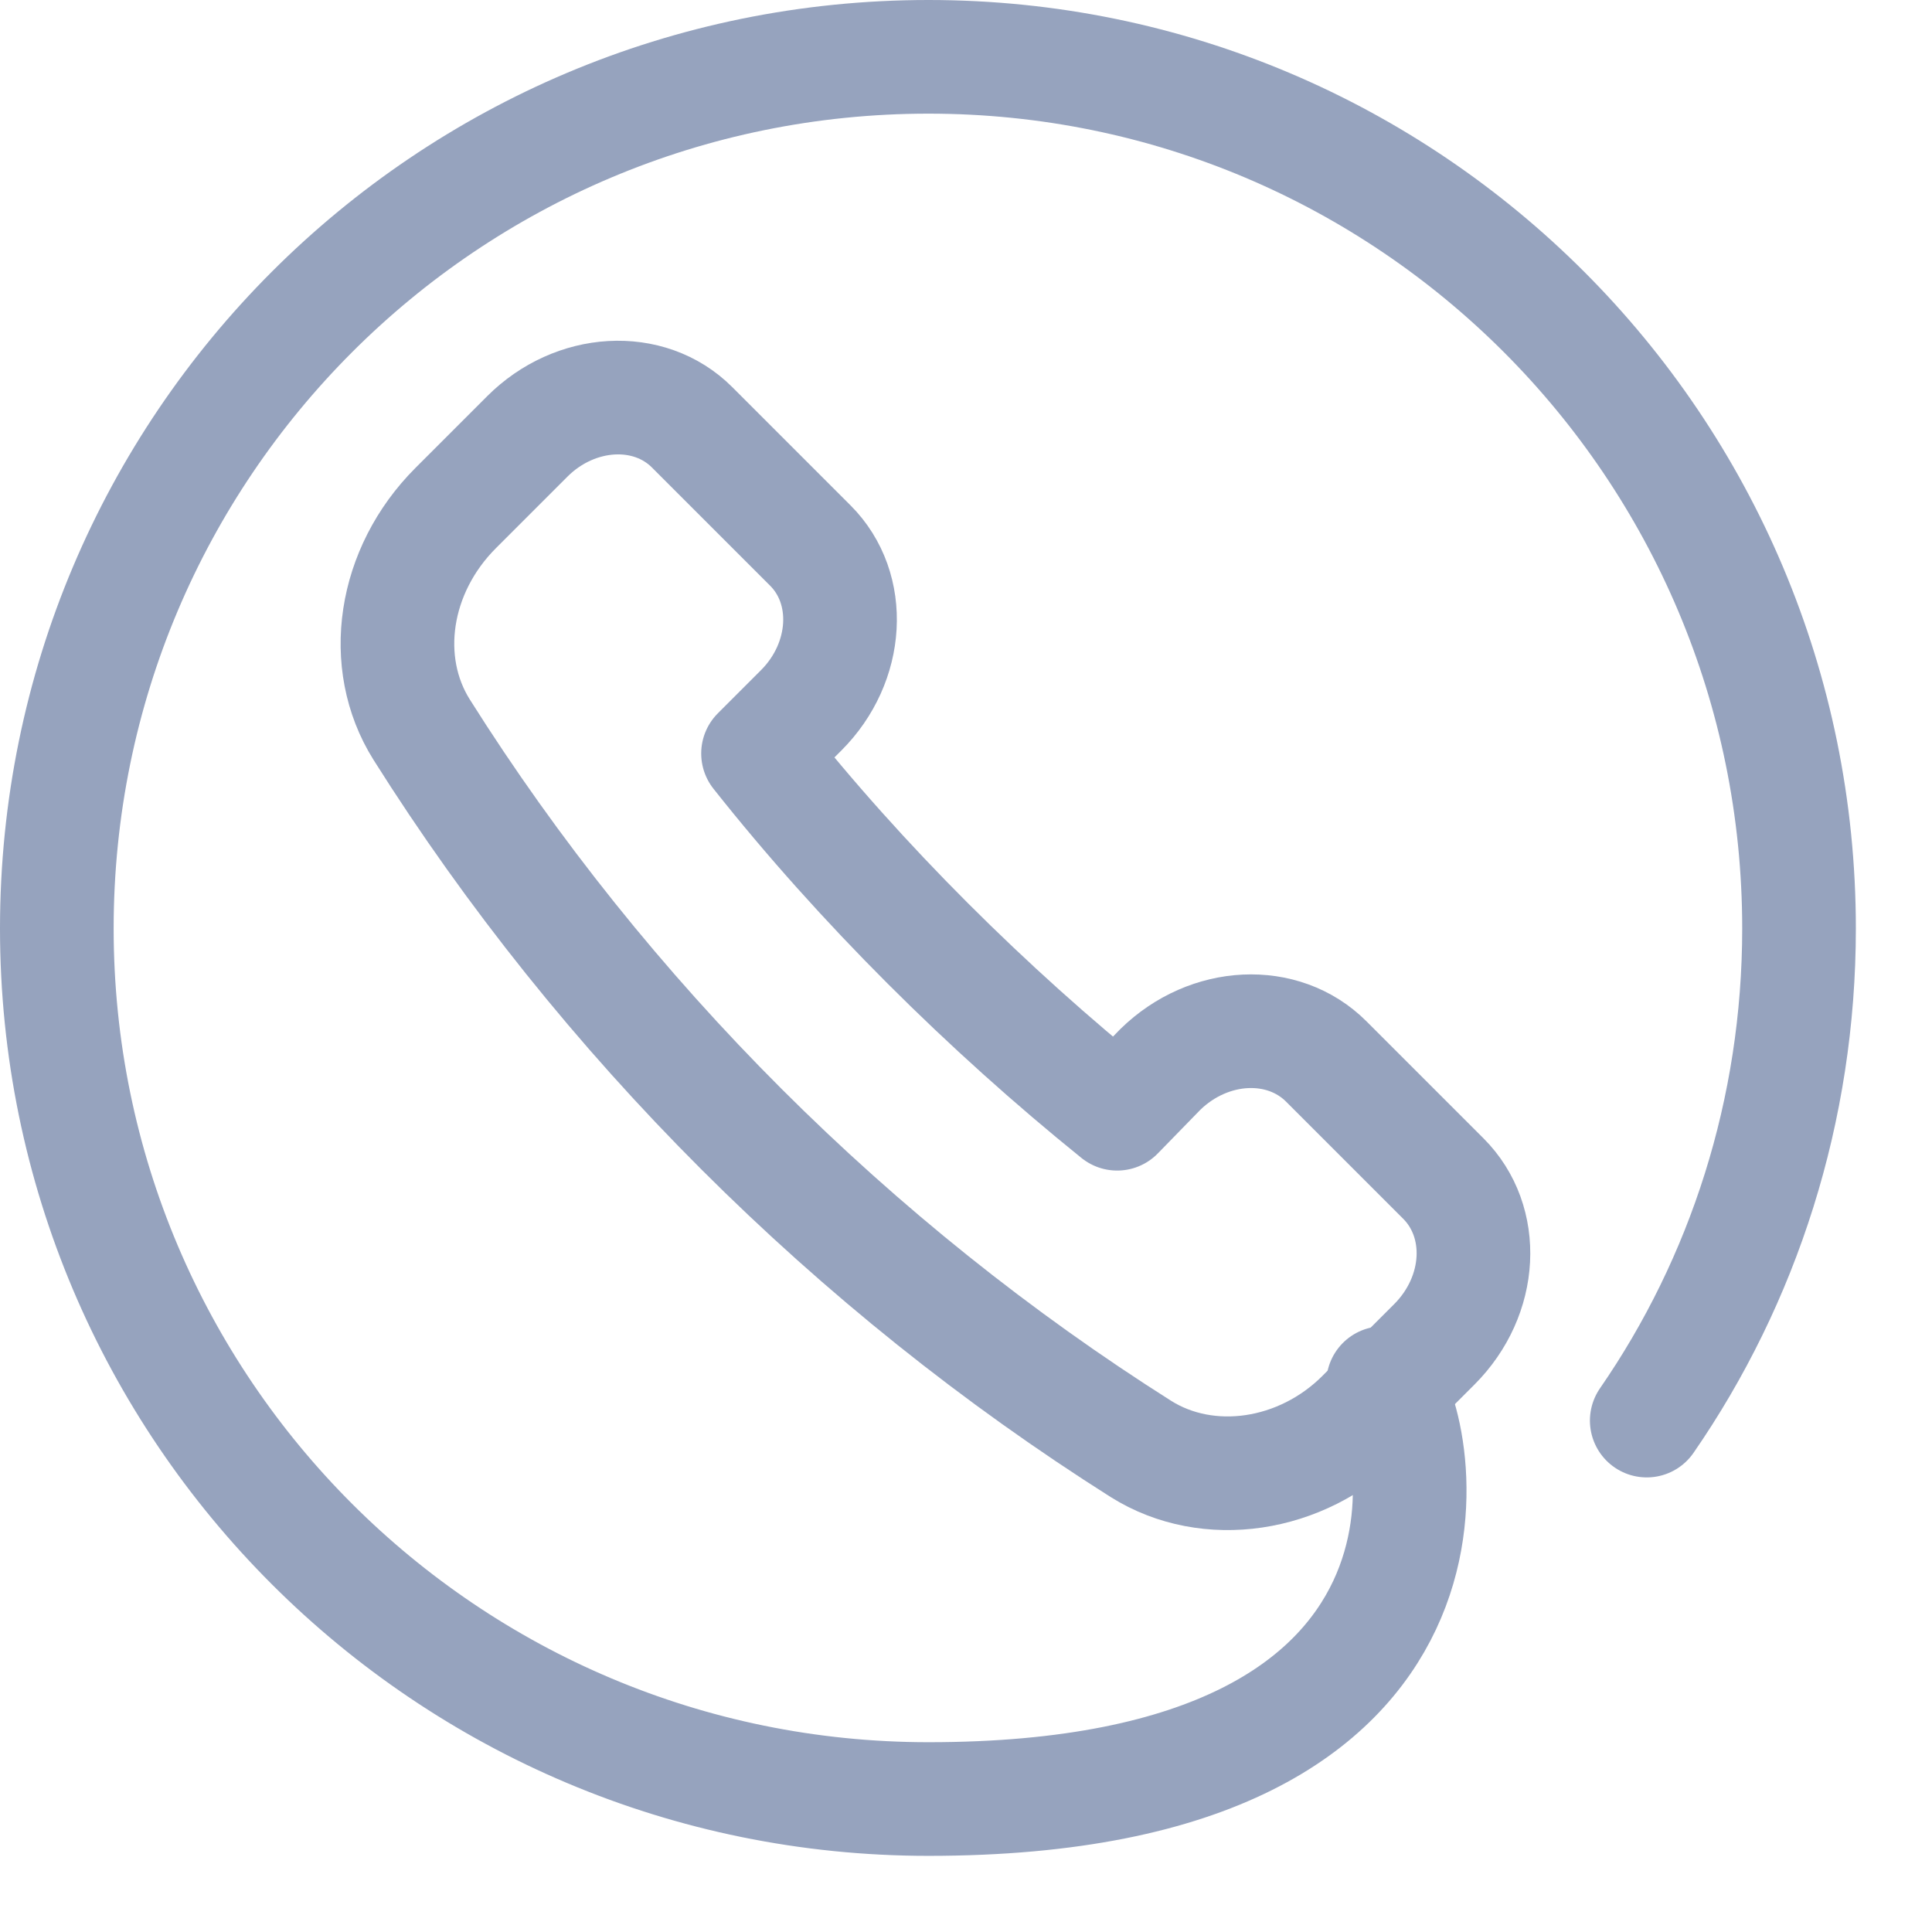
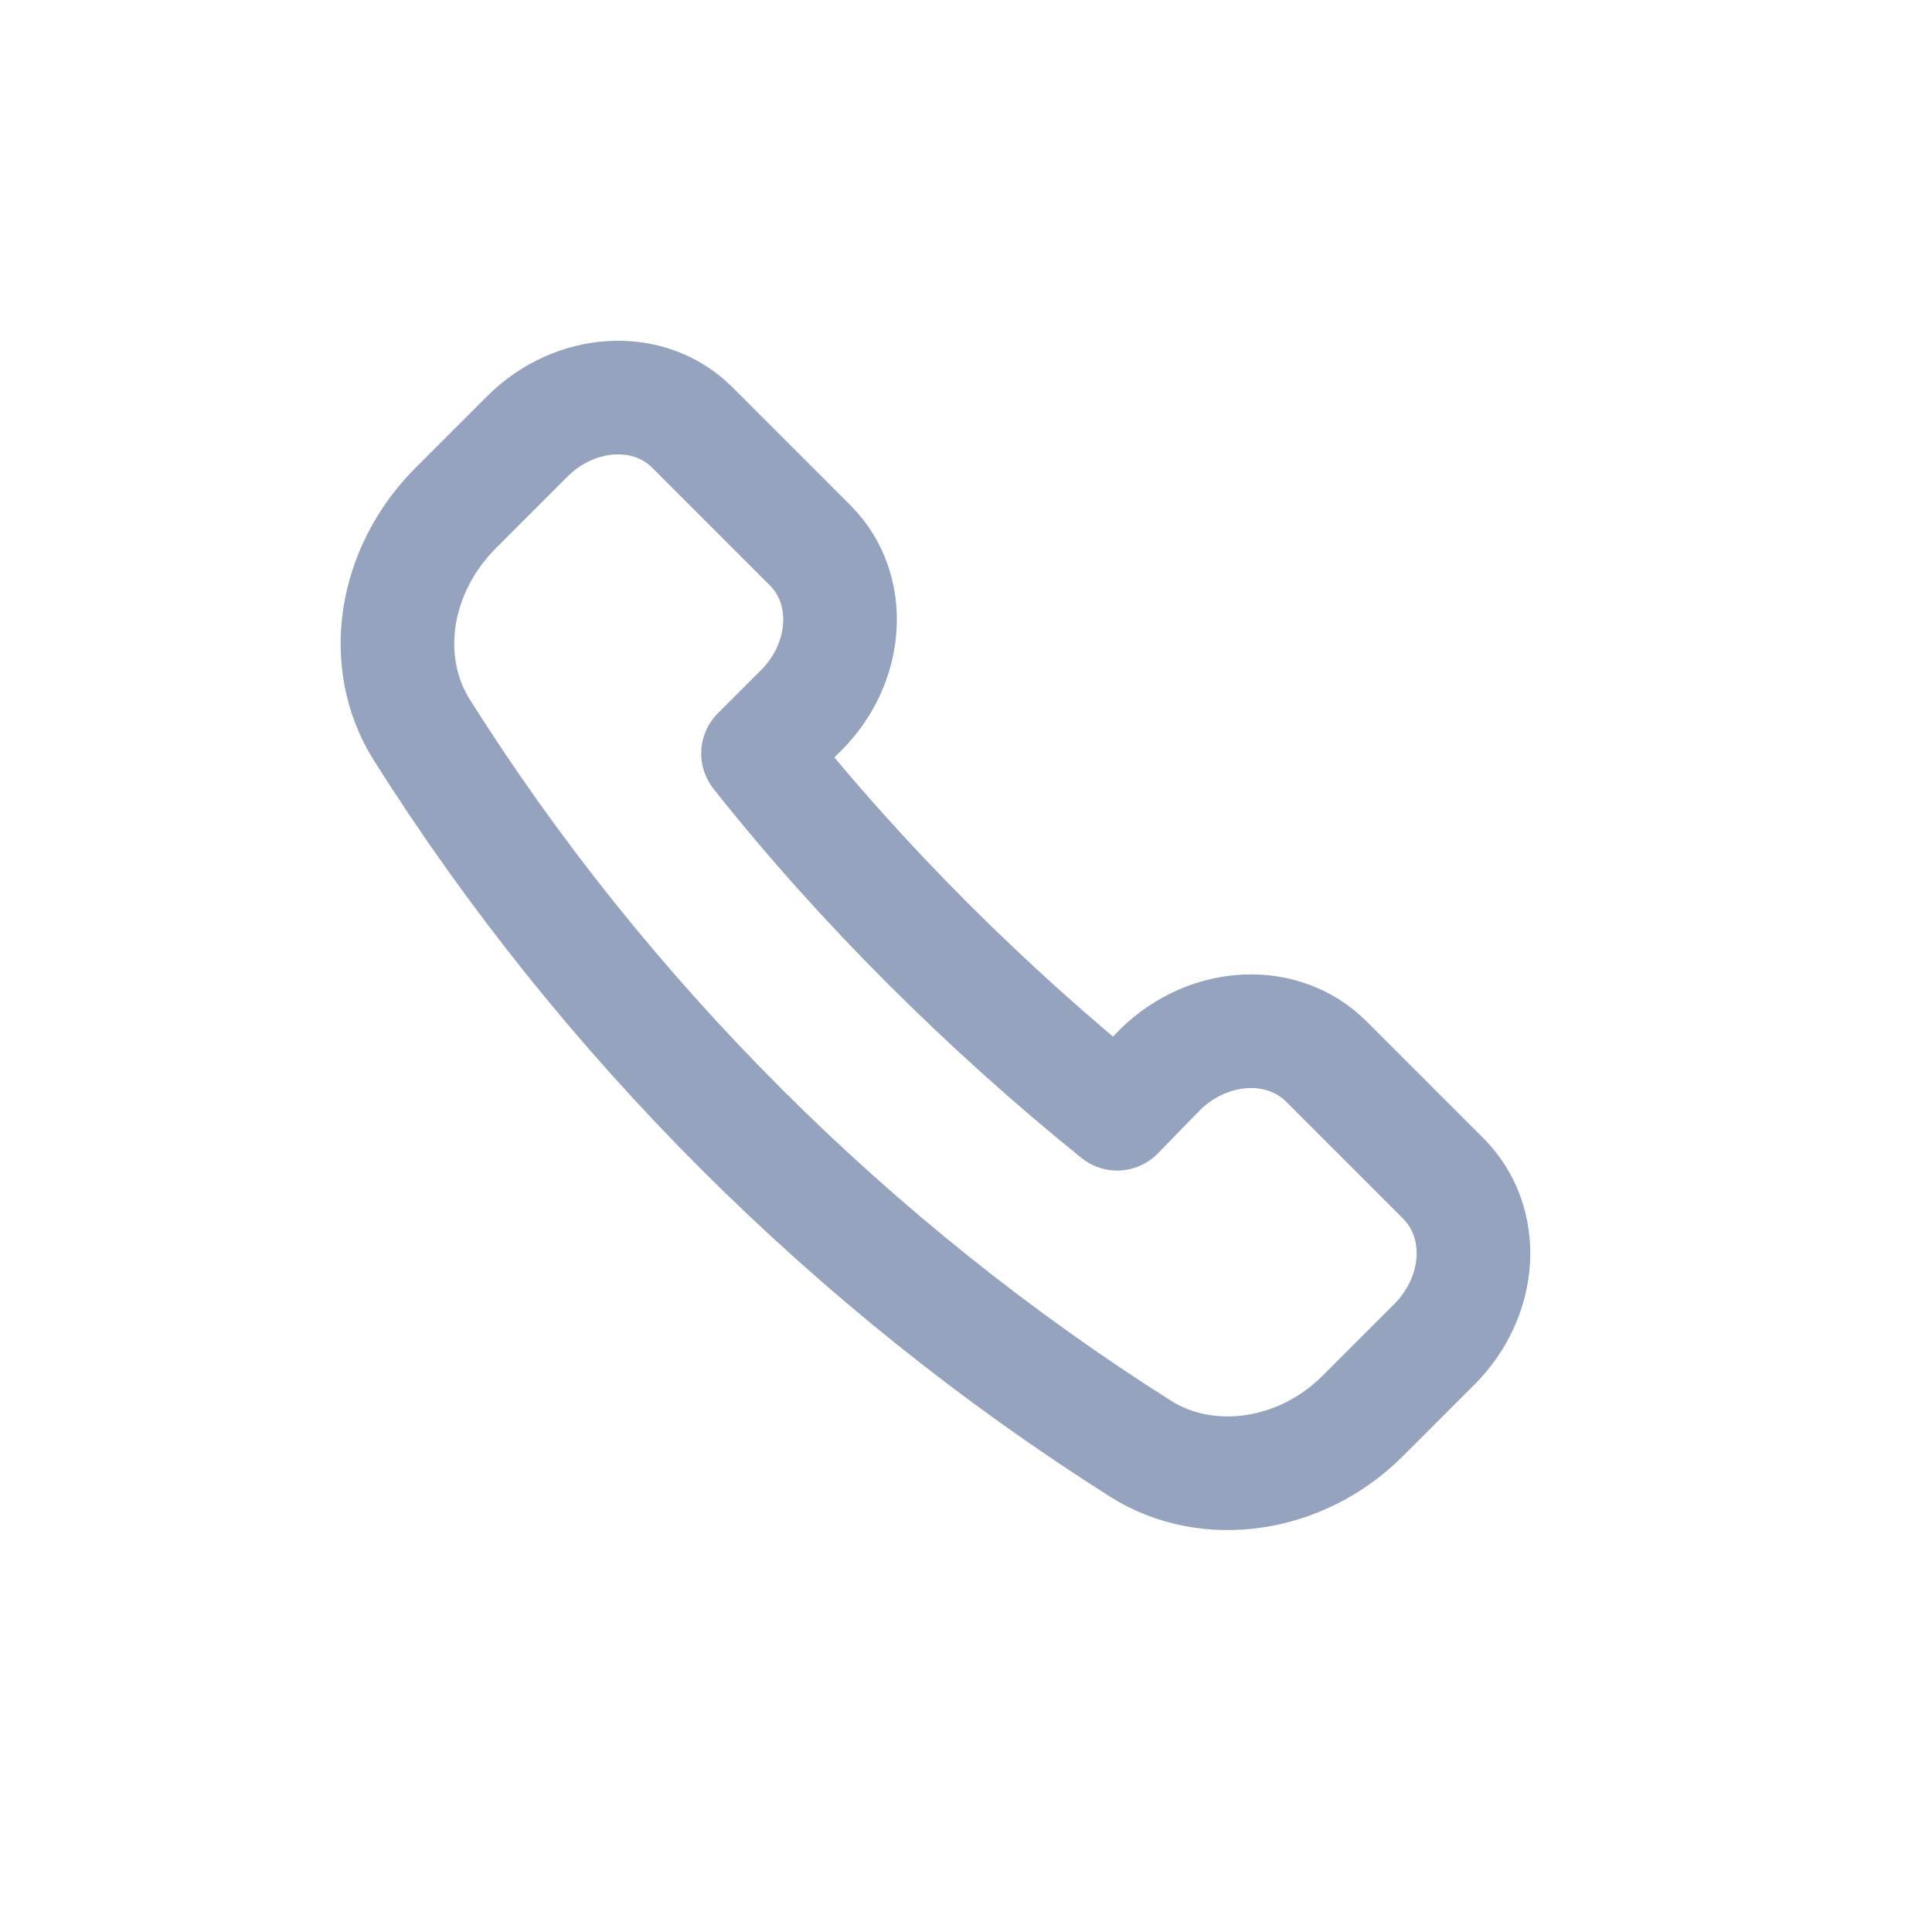
<svg xmlns="http://www.w3.org/2000/svg" id="SvgjsSvg1000" version="1.1" width="17" height="17" viewBox="0 0 17 17">
  <title>Stroke 1</title>
  <desc>Created with Avocode.</desc>
  <defs id="SvgjsDefs1001" />
  <path id="SvgjsPath1007" d="M530.55 667.75C530.97 667.33 531.01 666.68 530.63 666.3L529.59 665.26C529.21 664.88 528.56 664.92 528.14 665.34L527.51 665.97C526.96 666.52 526.84 667.33 527.21 667.92C528.81 670.46 531.01 672.65 533.54 674.25C534.13 674.62 534.95 674.5 535.49 673.96L536.12 673.33C536.55 672.9 536.58 672.25 536.2 671.87L535.17 670.84C534.79 670.46 534.14 670.49 533.71 670.91L533.33 671.3C532.19 670.38 531.08 669.28 530.17 668.13Z " fill-opacity="0" fill="#ffffff" stroke-dashoffset="0" stroke-linejoin="round" stroke-linecap="round" stroke-opacity="1" stroke="#96a3be" stroke-miterlimit="50" stroke-width="1" transform="matrix(1,0,0,1,-523.5,-661.5)" />
-   <path id="SvgjsPath1008" d="M535.67 673.67C536 674 536.71 677.33 531.67 677.33C527.43 677.33 524 673.9 524 669.67C524 665.43 527.43 662 531.67 662C535.9 662 539.33 665.43 539.33 669.67C539.33 671.27 538.84 672.77 537.99 674 " fill-opacity="0" fill="#ffffff" stroke-dashoffset="0" stroke-linejoin="round" stroke-linecap="round" stroke-opacity="1" stroke="#96a3be" stroke-miterlimit="50" stroke-width="1" transform="matrix(1,0,0,1,-523.5,-661.5)" />
</svg>